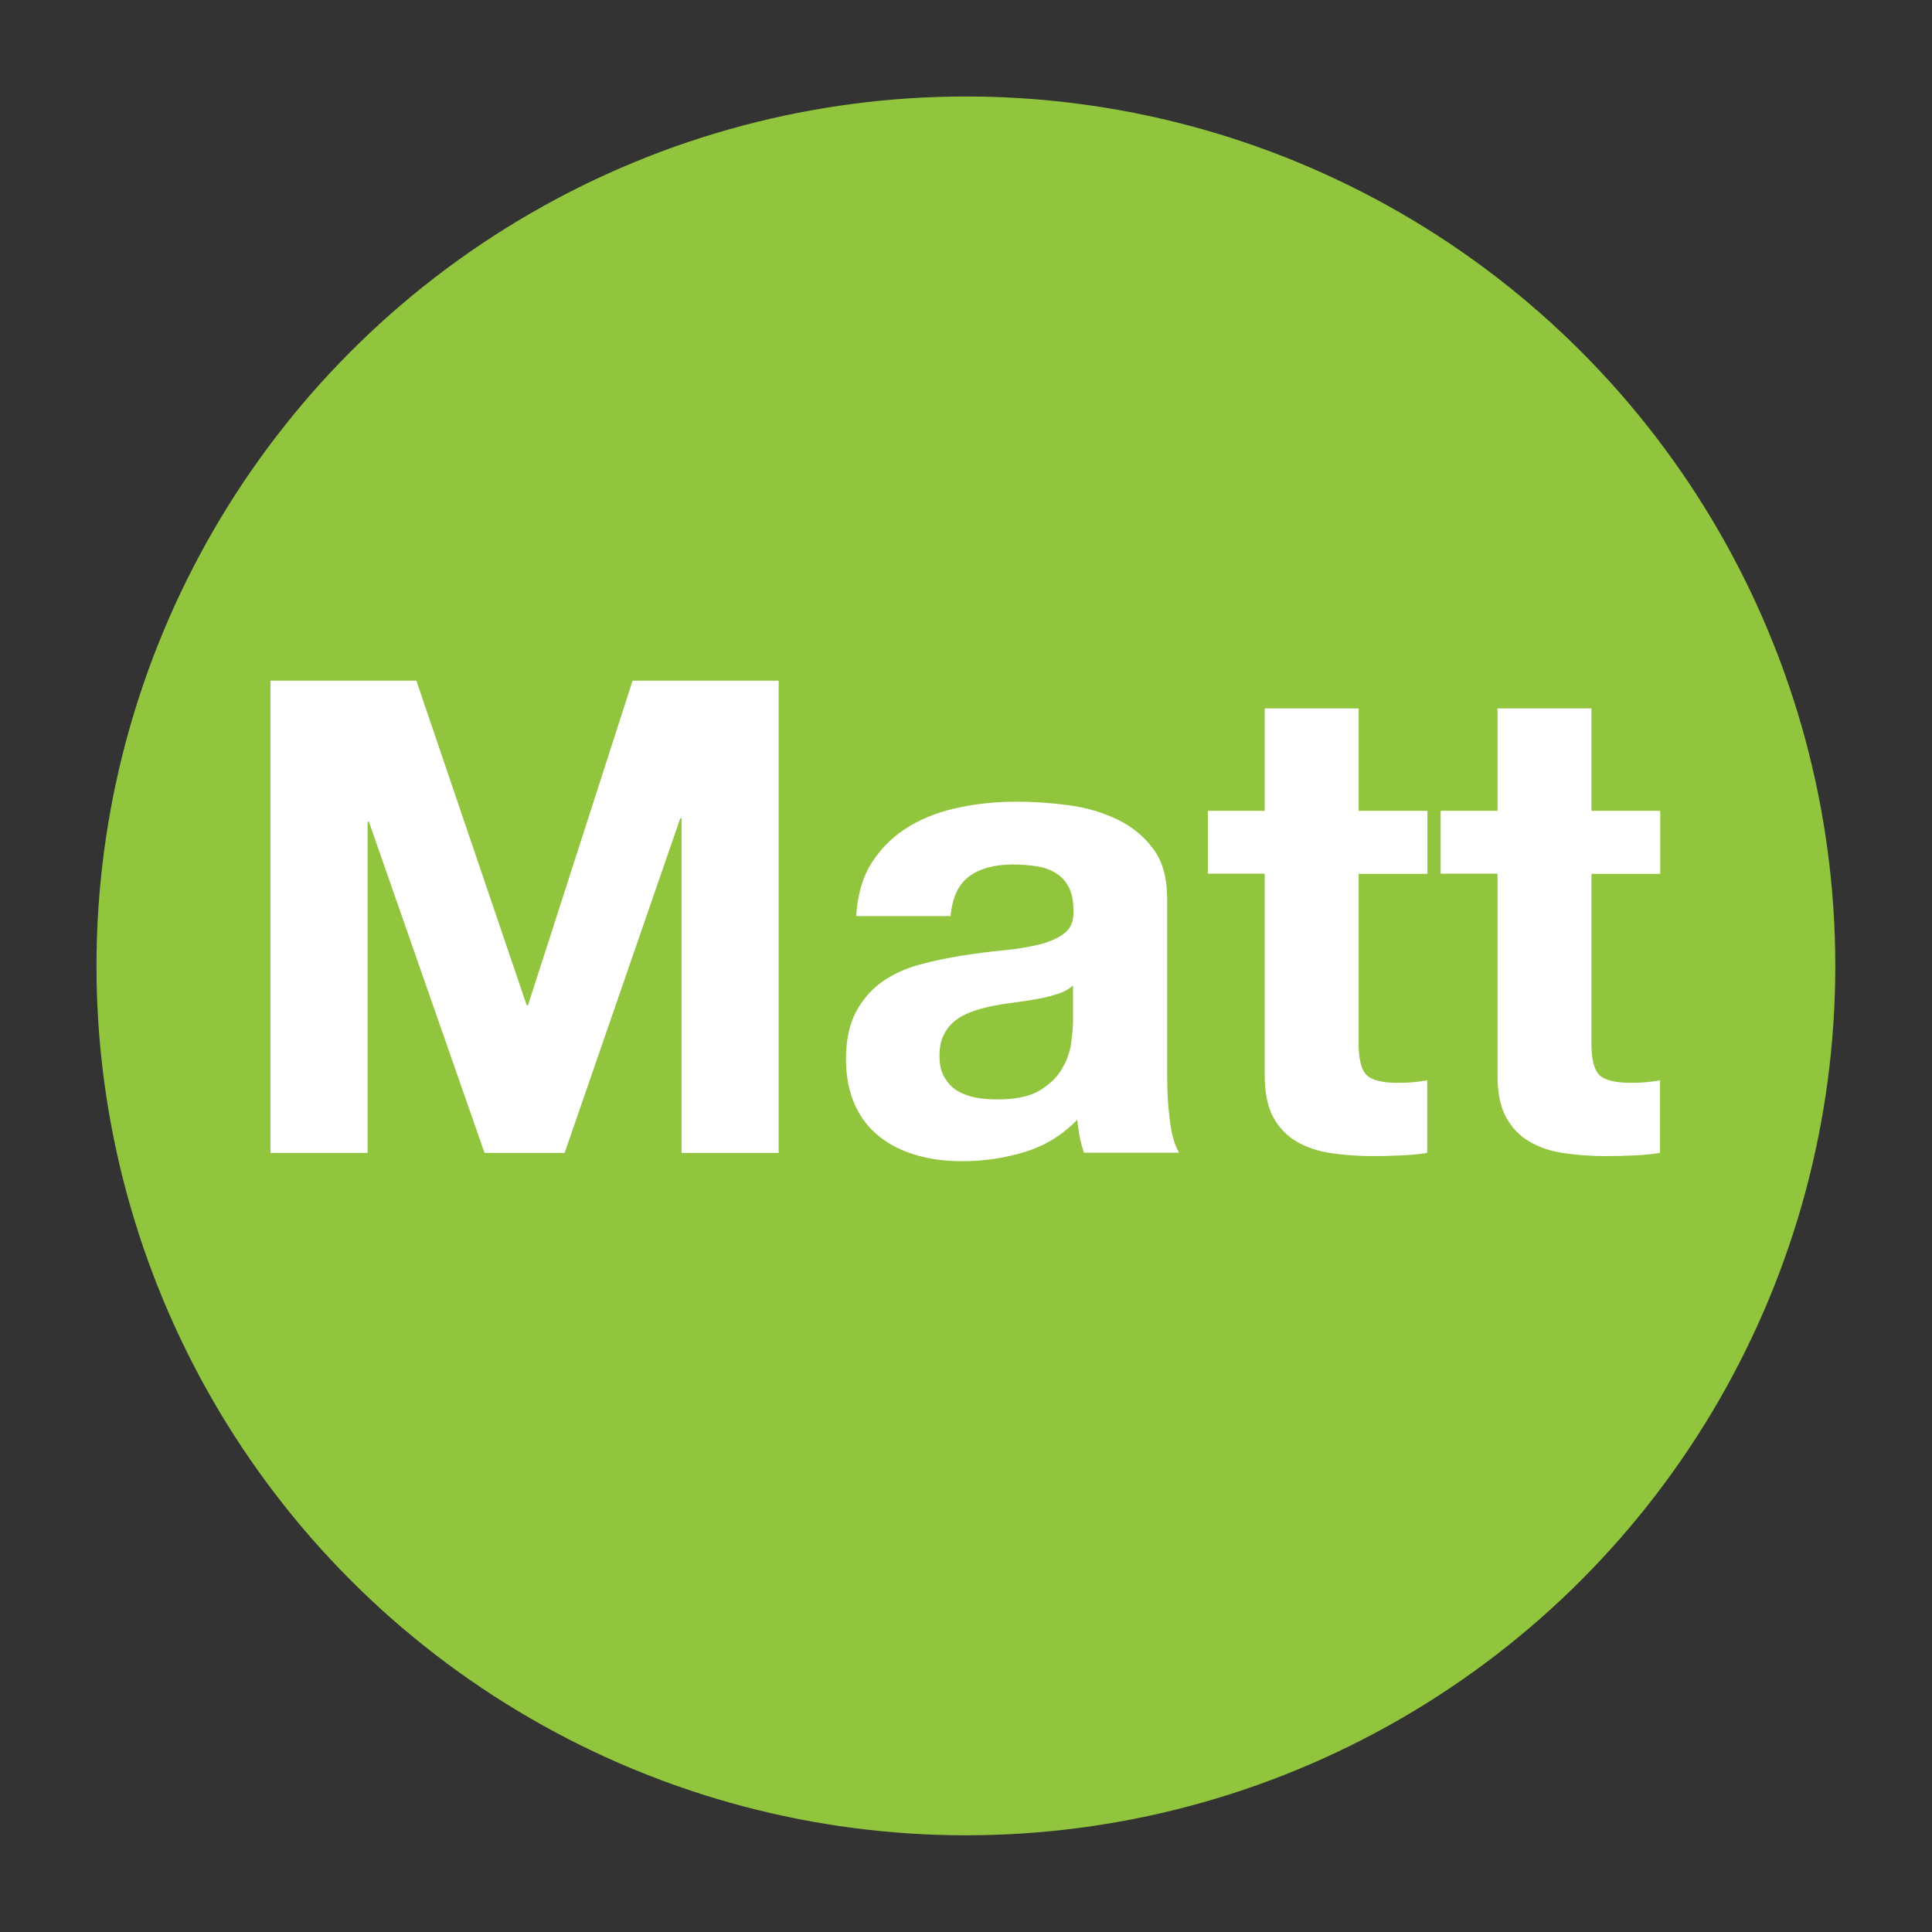
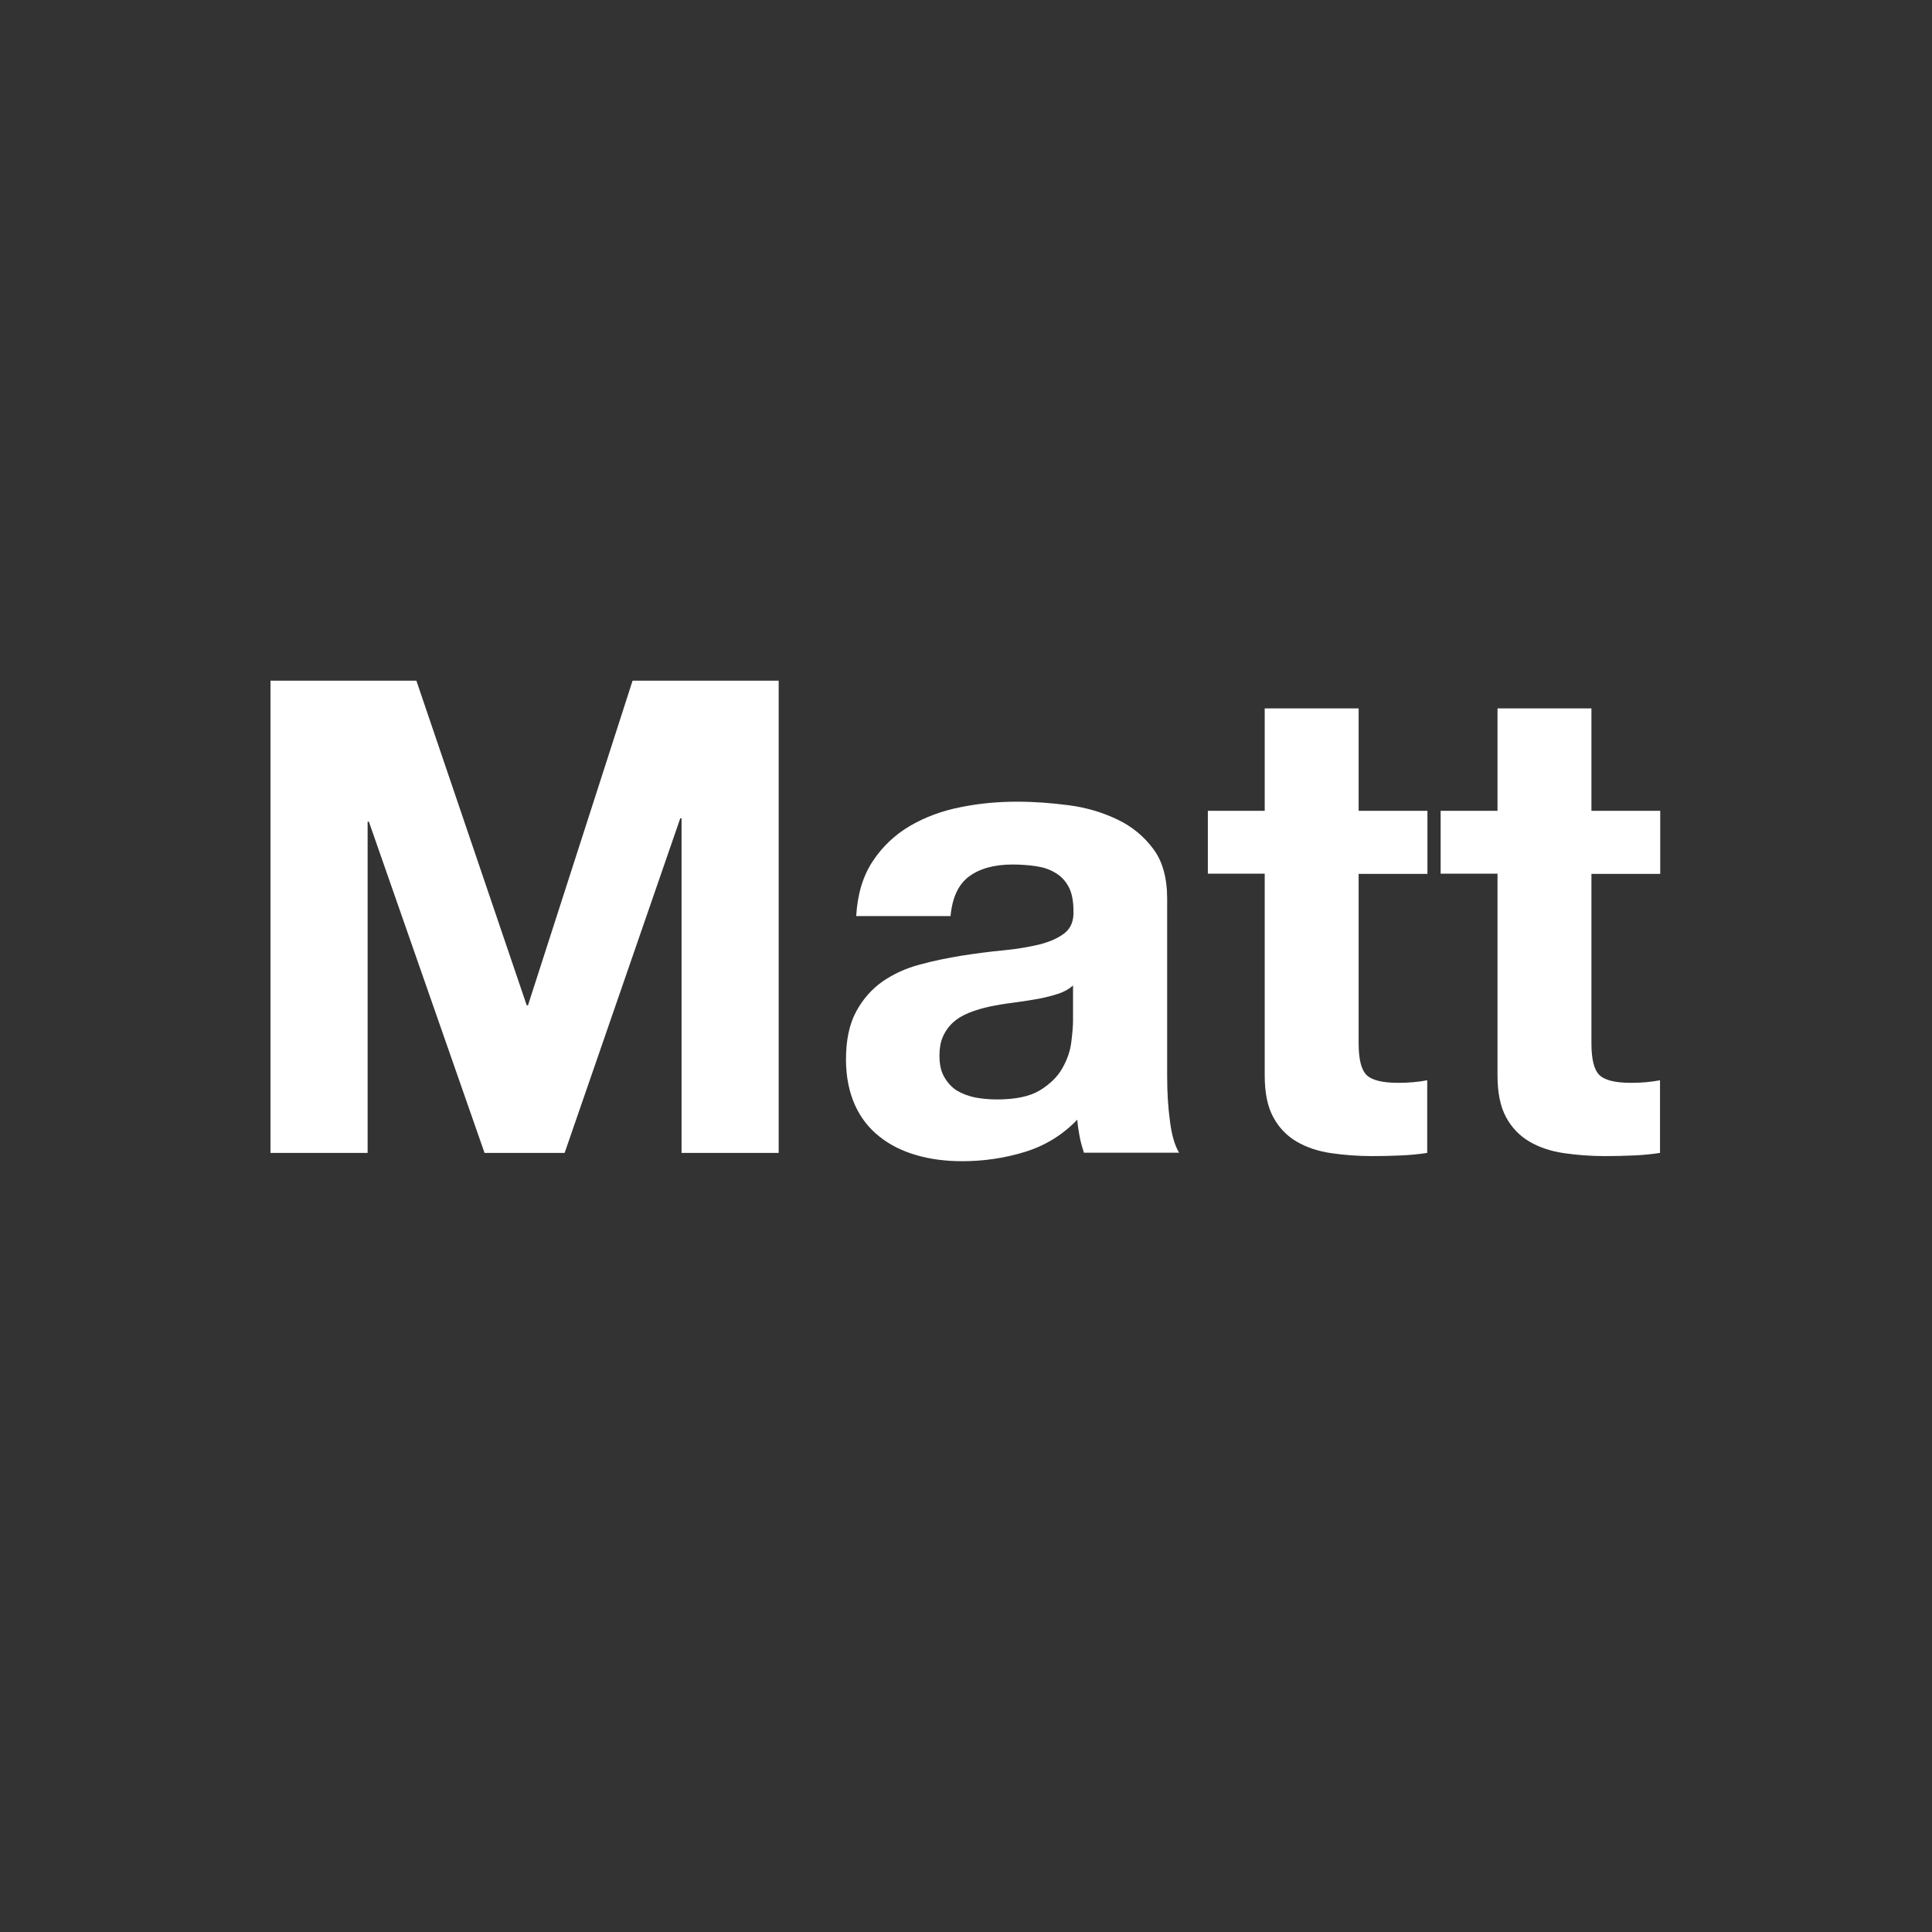
<svg xmlns="http://www.w3.org/2000/svg" id="Layer_1" data-name="Layer 1" viewBox="0 0 90.71 90.71">
  <rect x="0" y="0" width="90.71" height="90.71" fill="#333333" stroke="none" />
  <defs>
    <style> .cls-1 { fill: #fff; } .cls-1, .cls-2 { stroke-width: 0px; } .cls-2 { fill: #90c53d; } </style>
  </defs>
-   <circle class="cls-2" cx="45.35" cy="45.35" r="40.82" />
  <g>
    <path class="cls-1" d="M19.55,31.96l5.18,15.24h.06l4.91-15.24h6.86v22.17h-4.56v-15.71h-.06l-5.43,15.71h-3.76l-5.43-15.55h-.06v15.55h-4.56v-22.17h6.86Z" />
    <path class="cls-1" d="M40.2,43.01c.06-1.03.32-1.89.78-2.58.45-.68,1.03-1.23,1.74-1.65.7-.41,1.5-.71,2.37-.88.88-.18,1.76-.26,2.66-.26.81,0,1.62.06,2.45.17.83.11,1.58.34,2.27.67s1.24.79,1.68,1.38.65,1.37.65,2.34v8.35c0,.72.04,1.42.13,2.08.08.66.23,1.16.43,1.49h-4.47c-.08-.25-.15-.5-.2-.76s-.09-.52-.11-.79c-.7.73-1.53,1.23-2.48,1.52-.95.29-1.93.43-2.92.43-.77,0-1.48-.09-2.14-.28-.66-.19-1.24-.47-1.74-.87-.5-.39-.89-.89-1.16-1.49s-.42-1.32-.42-2.14c0-.91.16-1.66.48-2.25s.74-1.06,1.24-1.41c.51-.35,1.09-.62,1.74-.79.65-.18,1.31-.31,1.97-.42.66-.1,1.31-.19,1.96-.25.64-.06,1.21-.16,1.71-.28.5-.13.89-.31,1.18-.54.29-.24.42-.58.4-1.04,0-.48-.08-.85-.23-1.13s-.36-.5-.62-.65c-.26-.16-.56-.26-.9-.31-.34-.05-.71-.08-1.1-.08-.87,0-1.55.19-2.05.56-.5.37-.79.99-.87,1.86h-4.41ZM50.38,46.27c-.19.17-.42.3-.7.39-.28.09-.58.17-.9.23s-.66.11-1.01.16-.7.09-1.05.16c-.33.06-.66.14-.98.25s-.6.24-.84.42c-.24.18-.43.4-.57.67-.15.27-.22.61-.22,1.02s.07.73.22.99.34.48.59.64c.25.15.54.26.87.33.33.06.67.09,1.02.09.87,0,1.54-.14,2.02-.43.47-.29.83-.64,1.05-1.04.23-.4.37-.81.42-1.23.05-.41.08-.75.08-.99v-1.65Z" />
    <path class="cls-1" d="M67.02,38.08v2.95h-3.23v7.95c0,.75.12,1.24.37,1.49.25.25.75.37,1.49.37.25,0,.49-.01.71-.03.23-.02.44-.05.65-.09v3.41c-.37.06-.79.1-1.24.12-.46.02-.9.03-1.34.03-.68,0-1.33-.05-1.94-.14-.61-.09-1.15-.27-1.61-.54s-.83-.65-1.1-1.15-.4-1.15-.4-1.96v-9.47h-2.67v-2.95h2.67v-4.81h4.41v4.81h3.23Z" />
    <path class="cls-1" d="M77.95,38.08v2.95h-3.23v7.95c0,.75.12,1.24.37,1.49.25.25.75.37,1.49.37.25,0,.49-.01.71-.03.23-.02.44-.05.65-.09v3.41c-.37.06-.79.1-1.24.12-.46.02-.9.03-1.34.03-.68,0-1.33-.05-1.94-.14-.61-.09-1.15-.27-1.61-.54s-.83-.65-1.1-1.15-.4-1.15-.4-1.96v-9.47h-2.67v-2.95h2.67v-4.81h4.41v4.81h3.23Z" />
  </g>
</svg>